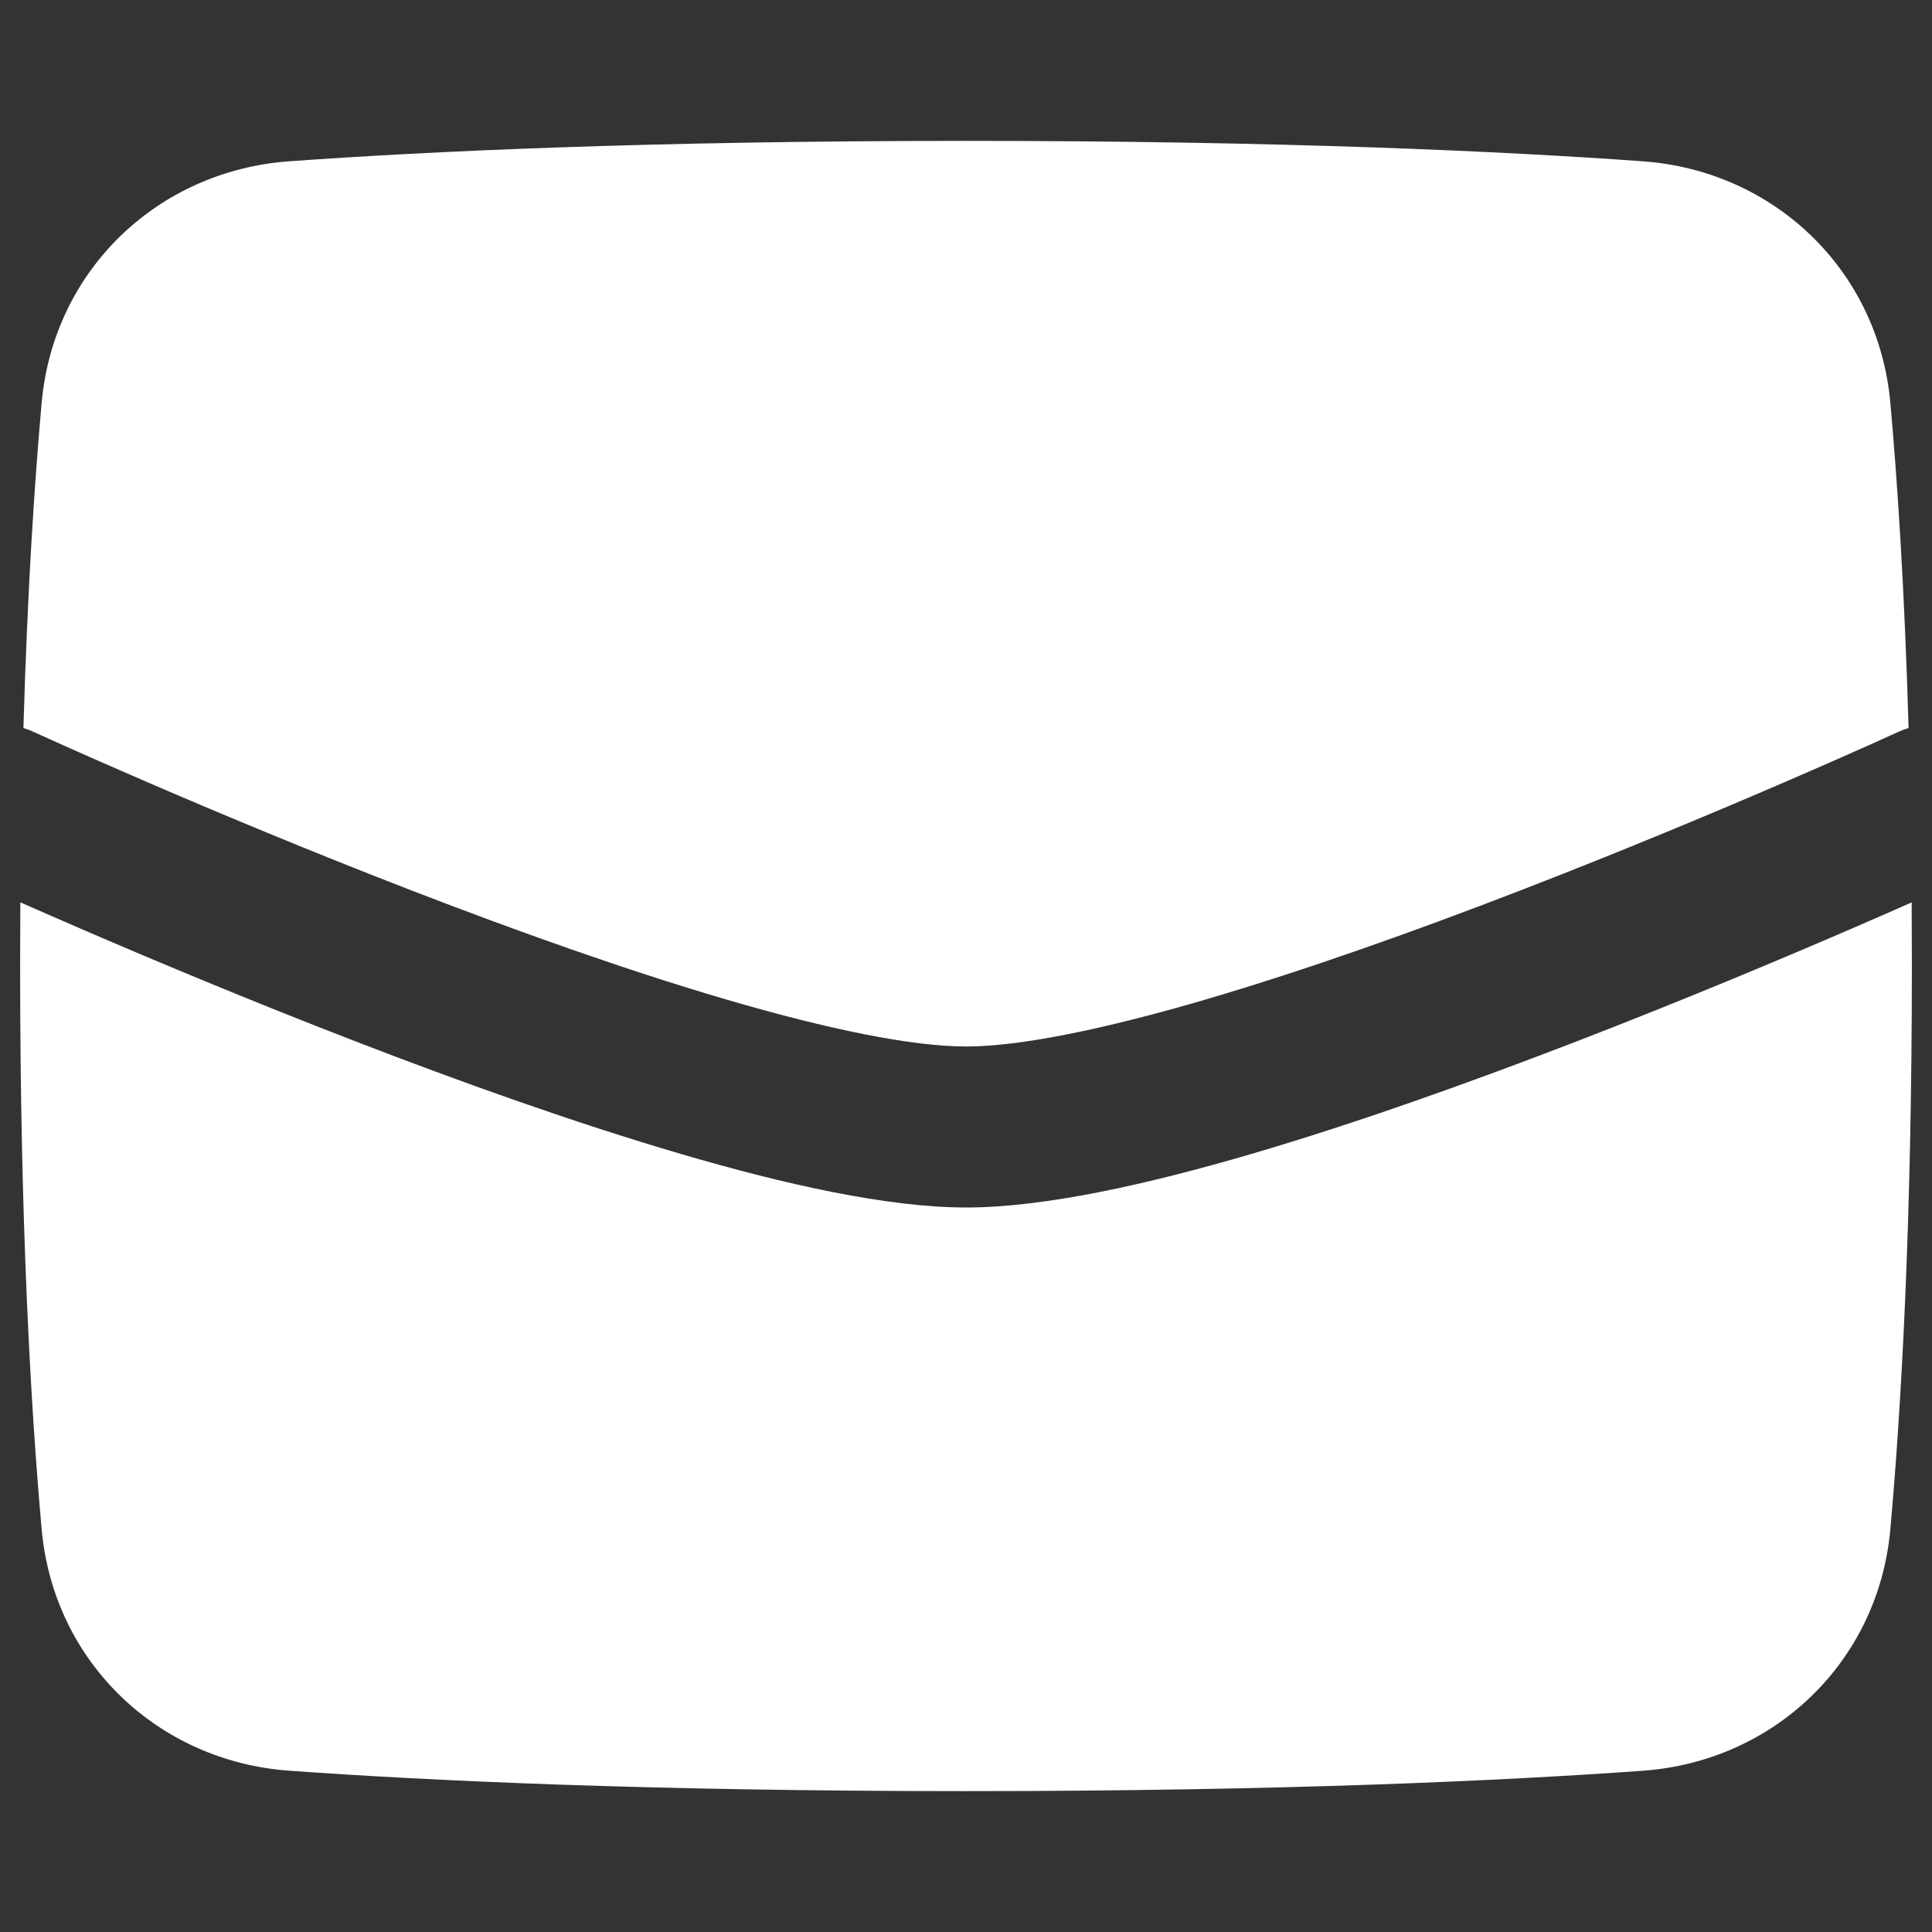
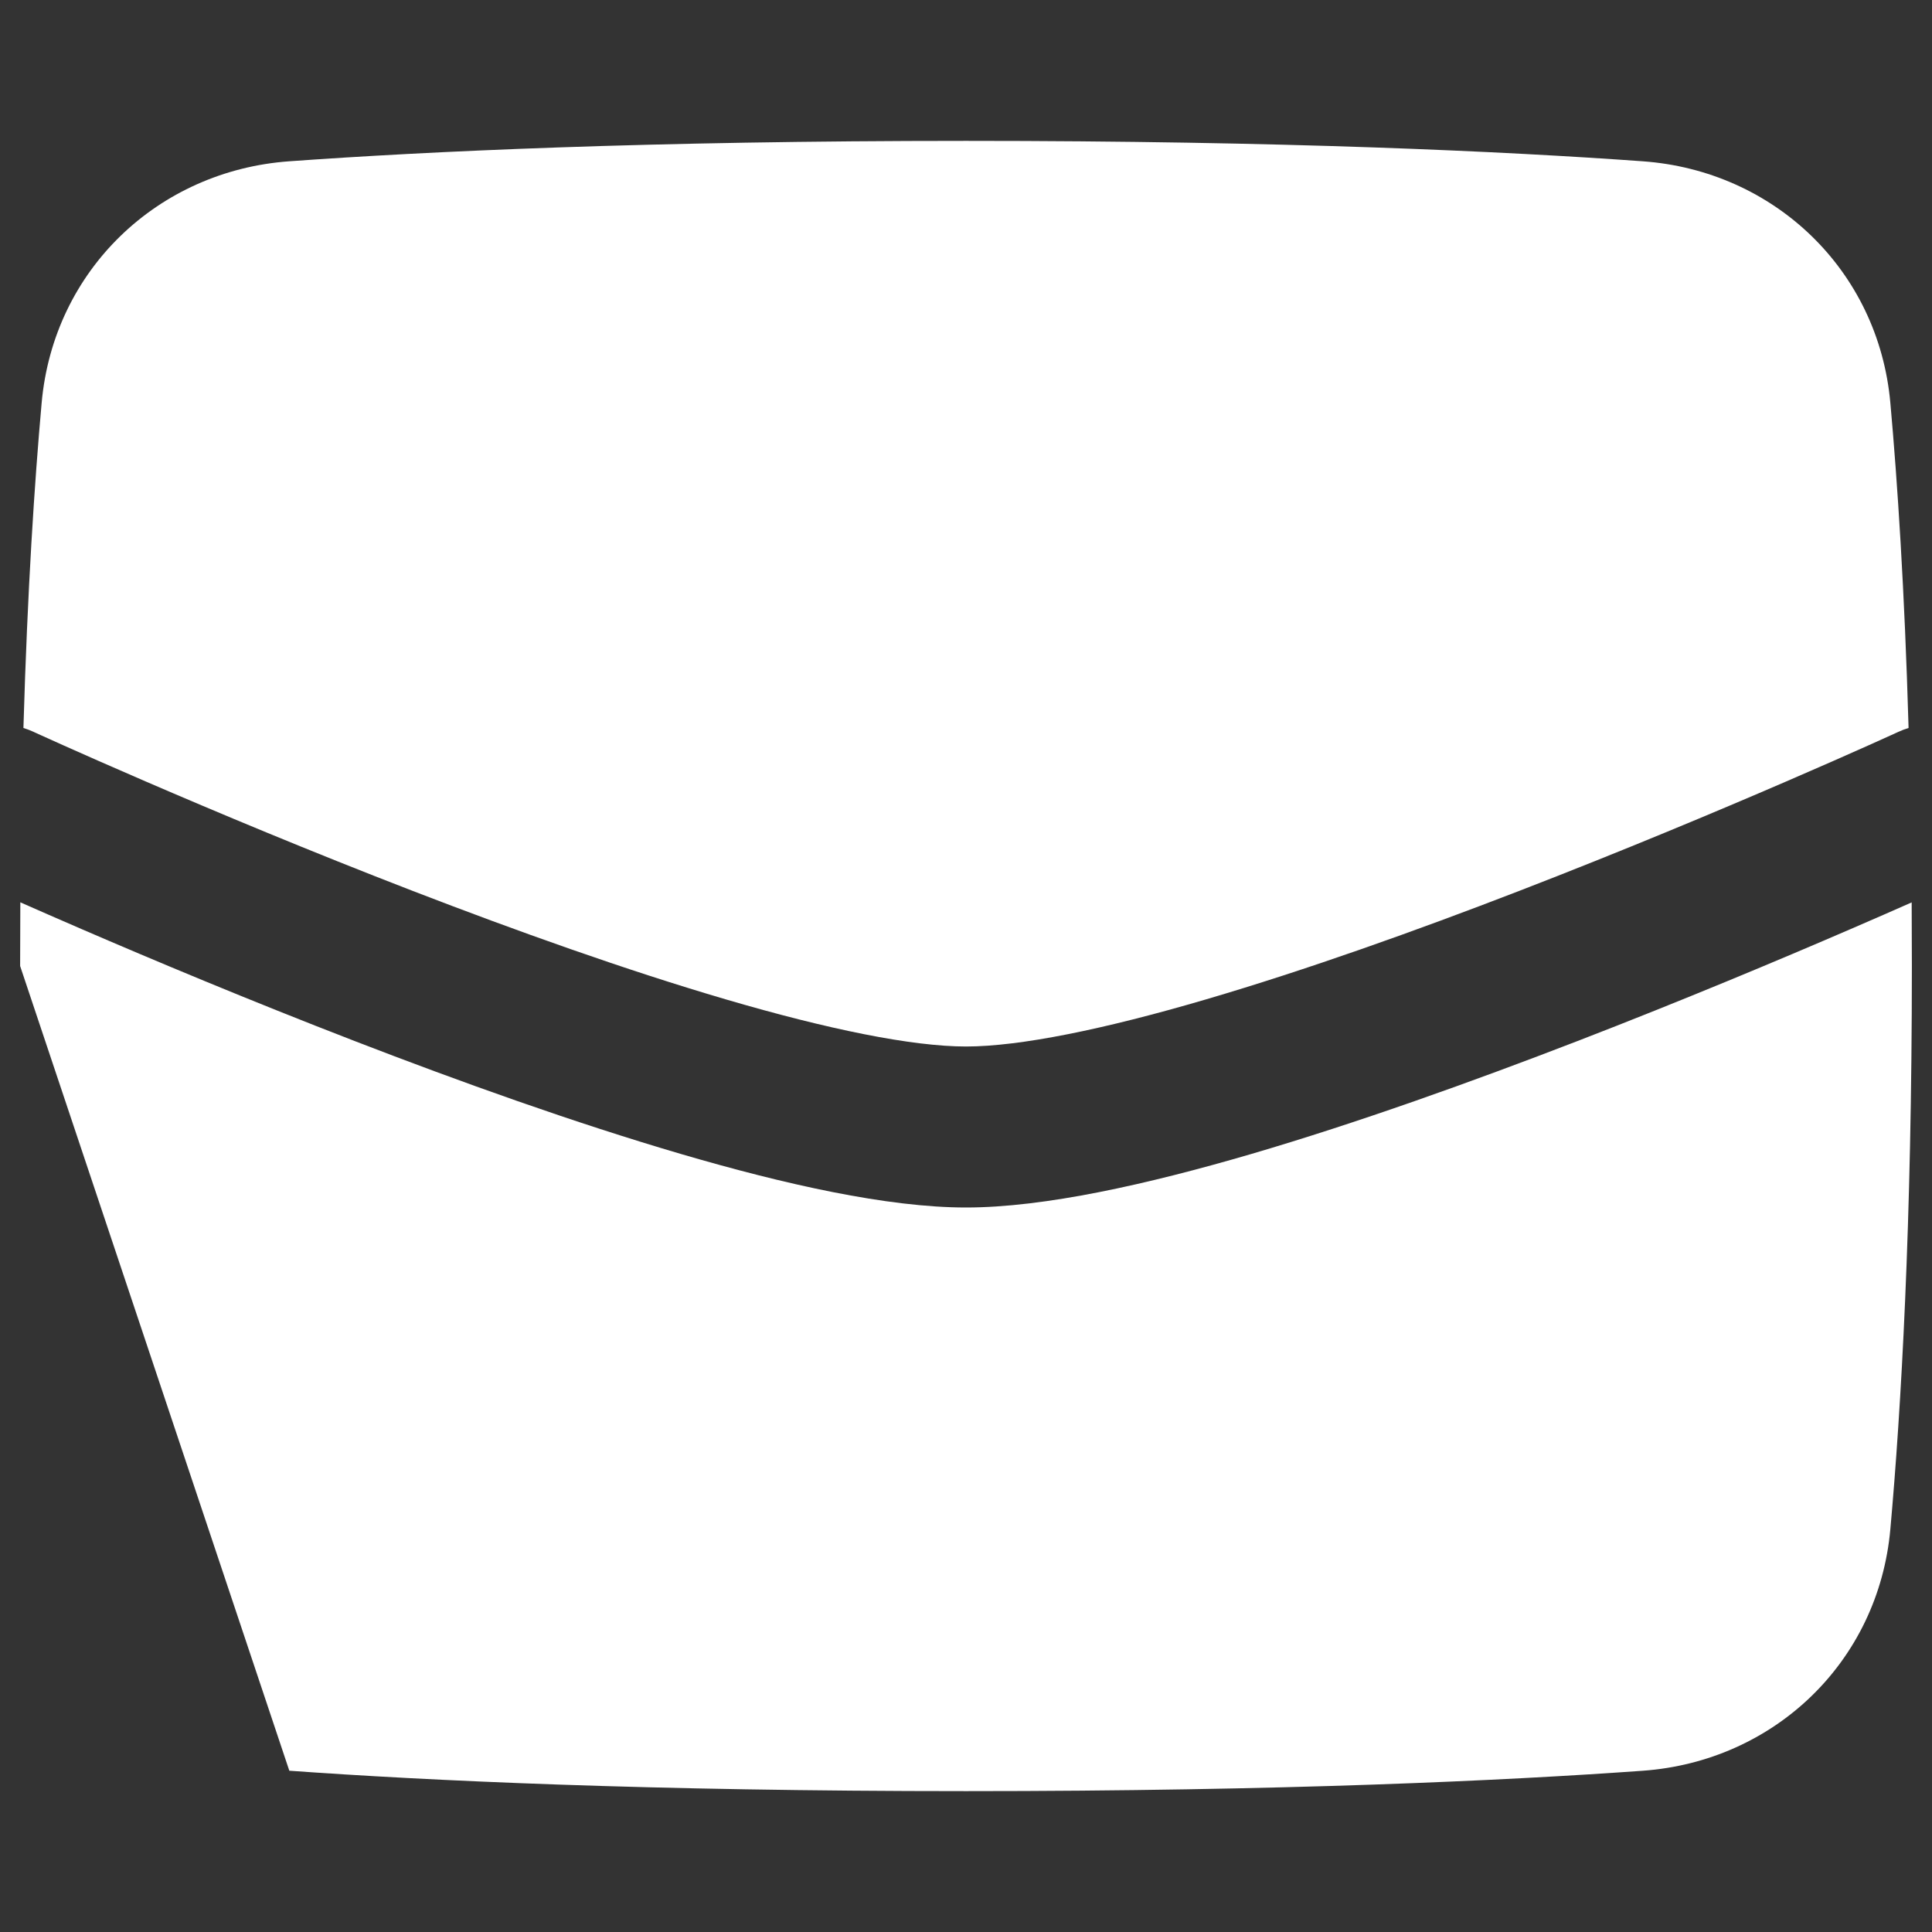
<svg xmlns="http://www.w3.org/2000/svg" fill="none" viewBox="0 0 48 48" id="Mail-Send-Envelope--Streamline-Plump.svg">
  <rect x="0" y="0" width="48" height="48" fill="#333333" stroke="none" />
  <desc>Mail Send Envelope Streamline Icon: https://streamlinehq.com</desc>
  <g id="mail-send-envelope--envelope-email-message-unopened-sealed-close">
-     <path id="Subtract" fill="#ffffff" fill-rule="evenodd" d="M7.188 43.993C10.593 44.238 16.089 44.5 24 44.5c7.911 0 13.407 -0.262 16.812 -0.506 3.266 -0.234 5.857 -2.704 6.153 -6 0.268 -2.986 0.535 -7.574 0.535 -13.993 0 -0.54 -0.002 -1.067 -0.005 -1.581 -0.425 0.188 -0.939 0.414 -1.527 0.667 -1.752 0.757 -4.161 1.768 -6.782 2.78 -2.616 1.01 -5.467 2.032 -8.1 2.804C28.507 29.425 25.95 30 24 30s-4.507 -0.575 -7.087 -1.331c-2.632 -0.772 -5.484 -1.793 -8.1 -2.804 -2.62 -1.012 -5.029 -2.023 -6.781 -2.78 -0.588 -0.254 -1.102 -0.479 -1.527 -0.667C0.502 22.933 0.5 23.46 0.5 24c0 6.419 0.267 11.007 0.535 13.993 0.296 3.296 2.887 5.766 6.153 6ZM0.582 18.086c0.1 -3.436 0.276 -6.107 0.453 -8.079 0.296 -3.296 2.887 -5.766 6.153 -6C10.593 3.762 16.089 3.5 24 3.5c7.911 0 13.407 0.262 16.812 0.507 3.266 0.234 5.857 2.704 6.153 6 0.177 1.972 0.354 4.644 0.453 8.079 -0.085 0.026 -0.169 0.058 -0.252 0.096l-0 0 -0 0 -0.002 0.001 -0.009 0.004 -0.035 0.016 -0.143 0.065c-0.126 0.057 -0.313 0.142 -0.555 0.25 -0.483 0.216 -1.181 0.525 -2.041 0.896 -1.72 0.743 -4.079 1.732 -6.636 2.72 -2.562 0.99 -5.3 1.968 -7.784 2.696C27.424 25.575 25.337 26 24 26c-1.337 0 -3.425 -0.425 -5.961 -1.169 -2.484 -0.728 -5.221 -1.707 -7.784 -2.696 -2.558 -0.988 -4.916 -1.977 -6.636 -2.72 -0.859 -0.371 -1.558 -0.68 -2.041 -0.896 -0.241 -0.108 -0.428 -0.192 -0.555 -0.25l-0.143 -0.065 -0.035 -0.016 -0.008 -0.004 -0.002 -0.001 -0 -0 -0 0c-0.083 -0.038 -0.167 -0.07 -0.252 -0.096Z" clip-rule="evenodd" stroke-width="1" />
+     <path id="Subtract" fill="#ffffff" fill-rule="evenodd" d="M7.188 43.993C10.593 44.238 16.089 44.5 24 44.5c7.911 0 13.407 -0.262 16.812 -0.506 3.266 -0.234 5.857 -2.704 6.153 -6 0.268 -2.986 0.535 -7.574 0.535 -13.993 0 -0.54 -0.002 -1.067 -0.005 -1.581 -0.425 0.188 -0.939 0.414 -1.527 0.667 -1.752 0.757 -4.161 1.768 -6.782 2.78 -2.616 1.01 -5.467 2.032 -8.1 2.804C28.507 29.425 25.95 30 24 30s-4.507 -0.575 -7.087 -1.331c-2.632 -0.772 -5.484 -1.793 -8.1 -2.804 -2.62 -1.012 -5.029 -2.023 -6.781 -2.78 -0.588 -0.254 -1.102 -0.479 -1.527 -0.667C0.502 22.933 0.5 23.46 0.5 24ZM0.582 18.086c0.1 -3.436 0.276 -6.107 0.453 -8.079 0.296 -3.296 2.887 -5.766 6.153 -6C10.593 3.762 16.089 3.5 24 3.5c7.911 0 13.407 0.262 16.812 0.507 3.266 0.234 5.857 2.704 6.153 6 0.177 1.972 0.354 4.644 0.453 8.079 -0.085 0.026 -0.169 0.058 -0.252 0.096l-0 0 -0 0 -0.002 0.001 -0.009 0.004 -0.035 0.016 -0.143 0.065c-0.126 0.057 -0.313 0.142 -0.555 0.25 -0.483 0.216 -1.181 0.525 -2.041 0.896 -1.72 0.743 -4.079 1.732 -6.636 2.72 -2.562 0.99 -5.3 1.968 -7.784 2.696C27.424 25.575 25.337 26 24 26c-1.337 0 -3.425 -0.425 -5.961 -1.169 -2.484 -0.728 -5.221 -1.707 -7.784 -2.696 -2.558 -0.988 -4.916 -1.977 -6.636 -2.72 -0.859 -0.371 -1.558 -0.68 -2.041 -0.896 -0.241 -0.108 -0.428 -0.192 -0.555 -0.25l-0.143 -0.065 -0.035 -0.016 -0.008 -0.004 -0.002 -0.001 -0 -0 -0 0c-0.083 -0.038 -0.167 -0.07 -0.252 -0.096Z" clip-rule="evenodd" stroke-width="1" />
  </g>
</svg>